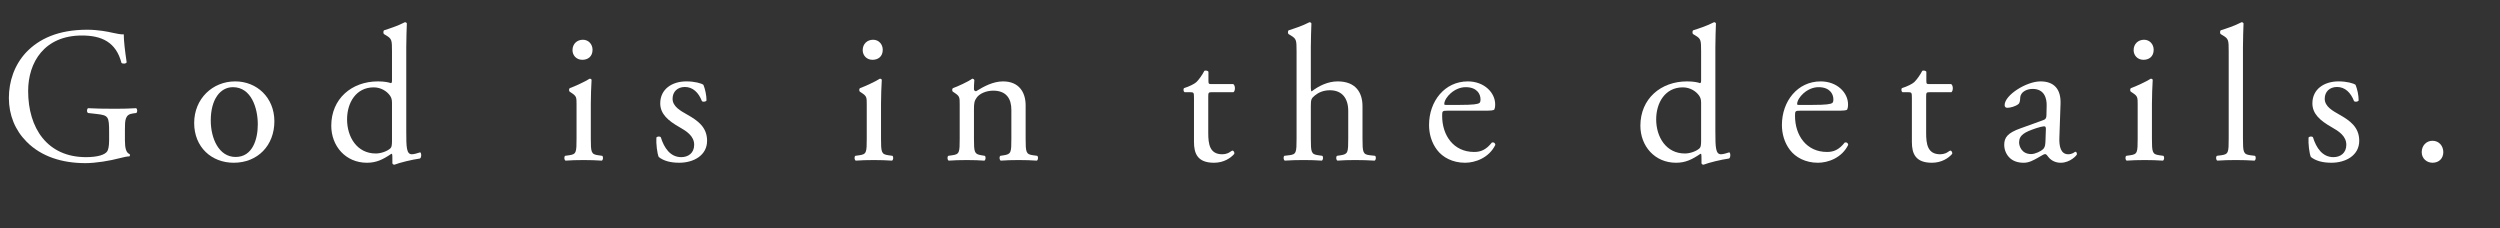
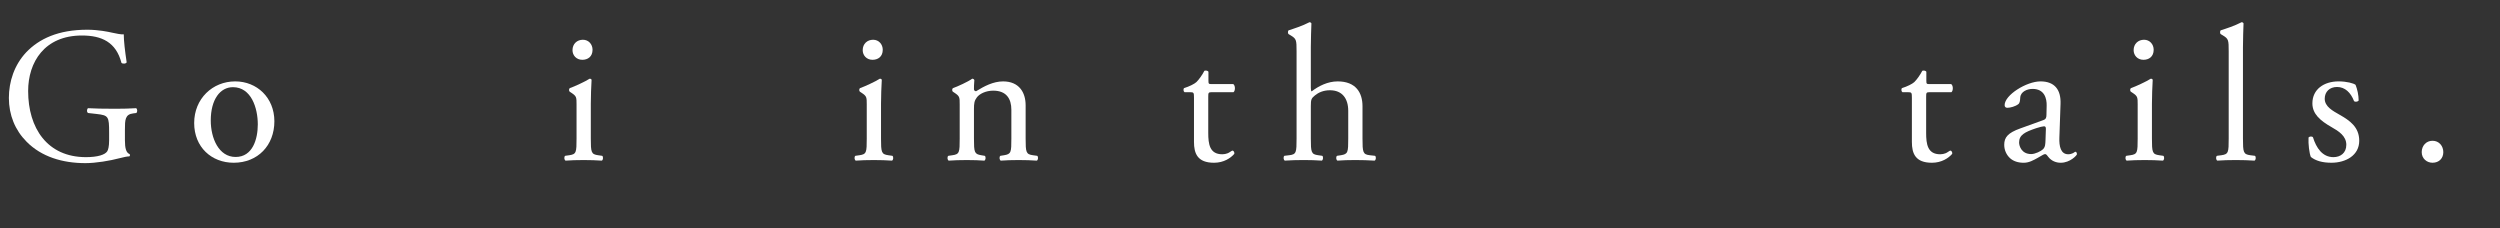
<svg xmlns="http://www.w3.org/2000/svg" version="1.1" x="0px" y="0px" width="408.402px" height="37.297px" viewBox="0 0 408.402 37.297" enable-background="new 0 0 408.402 37.297" xml:space="preserve">
  <rect x="0" y="0" width="408.402" height="37.297" fill="#333333" stroke="none" />
  <defs>
</defs>
  <g>
    <path fill="#FFFFFF" d="M20.408,22.933c0,1.26,0.189,2.016,0.756,2.236c0.095,0.095,0.095,0.284-0.031,0.378   c-0.378,0-0.945,0.126-1.543,0.284c-1.67,0.441-3.938,0.819-5.638,0.819c-3.748,0-7.181-1.039-9.606-3.496   c-1.889-1.89-2.896-4.377-2.896-7.149c0-2.677,0.881-5.385,2.834-7.464c2.11-2.204,5.229-3.685,9.983-3.685   c1.796,0,3.465,0.347,4,0.473c0.599,0.126,1.575,0.346,1.952,0.283c0,1.039,0.189,2.677,0.473,4.566   c-0.094,0.252-0.661,0.284-0.85,0.095C18.959,6.871,16.598,5.8,13.385,5.8c-6.109,0-8.787,4.346-8.787,9.07   c0,6.047,3.118,10.802,9.449,10.802c1.952,0,3.117-0.409,3.464-0.944c0.157-0.221,0.315-0.788,0.315-1.795v-1.26   c0-2.646-0.095-2.834-2.048-3.055l-1.386-0.157c-0.252-0.126-0.221-0.693,0-0.787c0.914,0.062,2.646,0.094,4.504,0.094   c1.229,0,2.299-0.032,3.338-0.094c0.221,0.126,0.252,0.598,0.032,0.787l-0.504,0.063c-1.323,0.158-1.354,1.04-1.354,2.646V22.933z" />
    <path fill="#FFFFFF" d="M44.823,19.815c0,3.937-2.709,6.771-6.646,6.771c-3.622,0-6.456-2.551-6.456-6.488   c0-3.968,2.991-6.803,6.708-6.803C41.957,13.296,44.823,15.941,44.823,19.815z M38.052,14.241c-2.079,0-3.622,1.984-3.622,5.449   c0,2.866,1.291,5.952,4.062,5.952s3.622-2.897,3.622-5.322C42.114,17.642,41.044,14.241,38.052,14.241z" />
-     <path fill="#FFFFFF" d="M66.368,21.547c0,2.488,0.031,3.653,0.913,3.653c0.347,0,0.882-0.158,1.354-0.315   c0.221,0.063,0.252,0.851-0.031,1.008c-1.323,0.189-3.275,0.661-4.157,1.008c-0.189,0-0.347-0.095-0.347-0.252v-0.535   c0-0.473,0-0.851-0.063-0.977h-0.125c-1.387,0.945-2.457,1.449-3.969,1.449c-3.496,0-5.826-2.74-5.826-6.047   c0-4.409,3.338-7.244,7.621-7.244c1.071,0,1.764,0.157,2.11,0.283c0.157,0,0.188-0.188,0.188-0.44V8.383   c0-1.858-0.031-2.047-0.976-2.614L62.746,5.58c-0.157-0.095-0.157-0.536,0-0.63c0.787-0.252,2.268-0.725,3.401-1.323   c0.126,0,0.252,0.063,0.315,0.189c-0.031,0.944-0.095,2.52-0.095,3.905V21.547z M64.037,16.823c0-0.63-0.125-0.913-0.346-1.229   c-0.473-0.661-1.418-1.322-2.646-1.322c-2.866,0-4.347,2.488-4.347,5.228c0,2.866,1.606,5.575,4.693,5.575   c0.85,0,1.921-0.378,2.425-0.882c0.188-0.189,0.22-0.662,0.22-1.166V16.823z" />
    <path fill="#FFFFFF" d="M94.186,17.106c0-1.228,0-1.386-0.851-1.952l-0.284-0.189c-0.125-0.126-0.125-0.472,0.032-0.566   c0.724-0.252,2.52-1.071,3.243-1.543c0.158,0,0.284,0.063,0.315,0.189c-0.063,1.103-0.126,2.614-0.126,3.905v5.669   c0,2.268,0.062,2.583,1.197,2.74l0.661,0.094c0.22,0.158,0.157,0.693-0.063,0.788c-0.944-0.063-1.857-0.095-2.96-0.095   c-1.134,0-2.079,0.031-2.961,0.095c-0.22-0.095-0.283-0.63-0.062-0.788l0.661-0.094c1.165-0.158,1.197-0.473,1.197-2.74V17.106z    M96.799,8.131c0,1.134-0.787,1.638-1.669,1.638c-0.977,0-1.606-0.725-1.606-1.575c0-1.04,0.756-1.701,1.701-1.701   C96.169,6.493,96.799,7.249,96.799,8.131z" />
-     <path fill="#FFFFFF" d="M114.912,13.863c0.283,0.693,0.504,1.701,0.504,2.551c-0.127,0.22-0.599,0.283-0.756,0.094   c-0.536-1.386-1.48-2.299-2.771-2.299c-1.229,0-2.016,0.788-2.016,1.921c0,1.292,1.322,1.984,2.425,2.614   c1.669,0.945,3.212,2.016,3.212,4.252c0,2.394-2.204,3.59-4.535,3.59c-1.48,0-2.582-0.315-3.369-0.945   c-0.252-0.599-0.441-2.142-0.379-3.181c0.158-0.189,0.567-0.221,0.725-0.032c0.535,1.732,1.543,3.244,3.339,3.244   c1.134,0,2.11-0.661,2.11-2.016c0-1.448-1.26-2.236-2.426-2.897c-1.826-1.039-3.117-2.142-3.117-3.874   c0-2.299,1.889-3.59,4.283-3.59C113.463,13.296,114.628,13.611,114.912,13.863z" />
    <path fill="#FFFFFF" d="M141.594,17.106c0-1.228,0-1.386-0.851-1.952l-0.284-0.189c-0.125-0.126-0.125-0.472,0.032-0.566   c0.724-0.252,2.52-1.071,3.243-1.543c0.158,0,0.284,0.063,0.315,0.189c-0.063,1.103-0.126,2.614-0.126,3.905v5.669   c0,2.268,0.062,2.583,1.197,2.74l0.661,0.094c0.22,0.158,0.157,0.693-0.063,0.788c-0.944-0.063-1.857-0.095-2.96-0.095   c-1.134,0-2.079,0.031-2.961,0.095c-0.22-0.095-0.283-0.63-0.062-0.788l0.661-0.094c1.165-0.158,1.197-0.473,1.197-2.74V17.106z    M144.207,8.131c0,1.134-0.787,1.638-1.669,1.638c-0.977,0-1.606-0.725-1.606-1.575c0-1.04,0.756-1.701,1.701-1.701   C143.577,6.493,144.207,7.249,144.207,8.131z" />
    <path fill="#FFFFFF" d="M156.777,17.106c0-1.228,0-1.386-0.851-1.952l-0.284-0.189c-0.125-0.126-0.125-0.472,0.032-0.566   c0.724-0.252,2.52-1.071,3.149-1.543c0.126,0,0.283,0.063,0.346,0.22c-0.062,0.725-0.062,1.197-0.062,1.48   c0,0.189,0.126,0.347,0.347,0.347c1.322-0.819,2.803-1.606,4.409-1.606c2.613,0,3.685,1.795,3.685,3.905v5.417   c0,2.268,0.063,2.583,1.196,2.74l0.693,0.094c0.221,0.158,0.157,0.693-0.062,0.788c-0.945-0.063-1.858-0.095-2.961-0.095   c-1.134,0-2.078,0.031-2.929,0.095c-0.221-0.095-0.284-0.63-0.063-0.788l0.599-0.094c1.165-0.189,1.196-0.473,1.196-2.74v-4.692   c0-1.795-0.818-3.118-2.96-3.118c-1.196,0-2.236,0.504-2.677,1.103c-0.41,0.535-0.473,0.976-0.473,1.89v4.818   c0,2.268,0.062,2.551,1.197,2.74l0.566,0.094c0.221,0.158,0.157,0.693-0.062,0.788c-0.851-0.063-1.764-0.095-2.866-0.095   c-1.134,0-2.079,0.031-2.961,0.095c-0.22-0.095-0.283-0.63-0.062-0.788l0.661-0.094c1.165-0.158,1.197-0.473,1.197-2.74V17.106z" />
    <path fill="#FFFFFF" d="M197.947,15.06c-0.535,0-0.566,0.095-0.566,0.756v5.89c0,1.826,0.22,3.496,2.299,3.496   c0.314,0,0.598-0.063,0.85-0.158c0.284-0.094,0.693-0.44,0.788-0.44c0.252,0,0.378,0.346,0.314,0.535   c-0.566,0.661-1.7,1.449-3.307,1.449c-2.708,0-3.275-1.512-3.275-3.401v-7.212c0-0.85-0.031-0.913-0.661-0.913h-0.882   c-0.189-0.126-0.221-0.473-0.095-0.661c0.913-0.284,1.701-0.693,2.016-0.977c0.409-0.378,1.008-1.229,1.322-1.858   c0.158-0.062,0.536-0.062,0.662,0.158v1.417c0,0.566,0.031,0.598,0.566,0.598h3.496c0.378,0.284,0.314,1.134,0.031,1.323H197.947z" />
    <path fill="#FFFFFF" d="M211.809,8.383c0-1.858-0.031-2.047-0.977-2.614l-0.314-0.188c-0.158-0.095-0.158-0.536,0-0.63   c0.787-0.252,2.268-0.725,3.401-1.323c0.126,0,0.252,0.063,0.314,0.189c-0.031,0.944-0.095,2.52-0.095,3.905v6.613   c0,0.284,0.032,0.536,0.127,0.599c1.133-0.882,2.645-1.638,4.251-1.638c2.992,0,4.063,1.858,4.063,4.062v5.26   c0,2.268,0.062,2.614,1.196,2.74l0.851,0.094c0.221,0.158,0.157,0.693-0.063,0.788c-1.134-0.063-2.047-0.095-3.149-0.095   c-1.134,0-2.078,0.031-2.929,0.095c-0.221-0.095-0.283-0.63-0.063-0.788l0.631-0.094c1.165-0.189,1.196-0.473,1.196-2.74v-4.504   c0-2.016-0.977-3.37-2.992-3.37c-1.07,0-1.89,0.378-2.456,0.85c-0.567,0.473-0.662,0.63-0.662,1.732v5.291   c0,2.268,0.063,2.583,1.197,2.74l0.661,0.094c0.221,0.126,0.157,0.693-0.062,0.788c-0.945-0.063-1.858-0.095-2.961-0.095   c-1.134,0-2.078,0.031-3.086,0.095c-0.221-0.095-0.284-0.63-0.063-0.788l0.787-0.094c1.166-0.126,1.197-0.473,1.197-2.74V8.383z" />
-     <path fill="#FFFFFF" d="M236.441,18.083c-0.818,0-0.85,0.063-0.85,0.851c0,3.181,1.857,5.889,5.228,5.889   c1.04,0,1.921-0.315,2.897-1.543c0.315-0.094,0.535,0.095,0.567,0.378c-1.04,2.142-3.308,2.929-4.944,2.929   c-2.048,0-3.654-0.882-4.567-2.079c-0.944-1.229-1.322-2.708-1.322-4.094c0-3.874,2.551-7.118,6.33-7.118   c2.708,0,4.472,1.858,4.472,3.748c0,0.44-0.062,0.692-0.125,0.818c-0.095,0.189-0.536,0.221-1.858,0.221H236.441z M238.395,17.138   c2.33,0,3.023-0.126,3.275-0.315c0.095-0.063,0.189-0.189,0.189-0.599c0-0.882-0.599-1.984-2.426-1.984   c-1.857,0-3.464,1.701-3.496,2.74c0,0.063,0,0.158,0.221,0.158H238.395z" />
-     <path fill="#FFFFFF" d="M280.225,21.547c0,2.488,0.031,3.653,0.913,3.653c0.347,0,0.882-0.158,1.354-0.315   c0.221,0.063,0.252,0.851-0.031,1.008c-1.323,0.189-3.275,0.661-4.157,1.008c-0.189,0-0.347-0.095-0.347-0.252v-0.535   c0-0.473,0-0.851-0.062-0.977h-0.127c-1.385,0.945-2.456,1.449-3.968,1.449c-3.496,0-5.826-2.74-5.826-6.047   c0-4.409,3.338-7.244,7.621-7.244c1.071,0,1.764,0.157,2.11,0.283c0.157,0,0.189-0.188,0.189-0.44V8.383   c0-1.858-0.032-2.047-0.977-2.614l-0.315-0.188c-0.157-0.095-0.157-0.536,0-0.63c0.788-0.252,2.268-0.725,3.401-1.323   c0.126,0,0.252,0.063,0.315,0.189c-0.032,0.944-0.095,2.52-0.095,3.905V21.547z M277.895,16.823c0-0.63-0.127-0.913-0.347-1.229   c-0.473-0.661-1.417-1.322-2.646-1.322c-2.866,0-4.347,2.488-4.347,5.228c0,2.866,1.606,5.575,4.692,5.575   c0.851,0,1.922-0.378,2.426-0.882c0.188-0.189,0.221-0.662,0.221-1.166V16.823z" />
-     <path fill="#FFFFFF" d="M294.086,18.083c-0.818,0-0.85,0.063-0.85,0.851c0,3.181,1.857,5.889,5.228,5.889   c1.04,0,1.921-0.315,2.897-1.543c0.315-0.094,0.535,0.095,0.567,0.378c-1.04,2.142-3.308,2.929-4.944,2.929   c-2.048,0-3.654-0.882-4.567-2.079c-0.944-1.229-1.322-2.708-1.322-4.094c0-3.874,2.551-7.118,6.33-7.118   c2.708,0,4.472,1.858,4.472,3.748c0,0.44-0.062,0.692-0.125,0.818c-0.095,0.189-0.536,0.221-1.858,0.221H294.086z M296.039,17.138   c2.33,0,3.023-0.126,3.275-0.315c0.095-0.063,0.189-0.189,0.189-0.599c0-0.882-0.599-1.984-2.426-1.984   c-1.857,0-3.464,1.701-3.496,2.74c0,0.063,0,0.158,0.221,0.158H296.039z" />
    <path fill="#FFFFFF" d="M315.224,15.06c-0.535,0-0.567,0.095-0.567,0.756v5.89c0,1.826,0.221,3.496,2.3,3.496   c0.314,0,0.599-0.063,0.851-0.158c0.283-0.094,0.692-0.44,0.787-0.44c0.252,0,0.378,0.346,0.314,0.535   c-0.566,0.661-1.7,1.449-3.307,1.449c-2.709,0-3.275-1.512-3.275-3.401v-7.212c0-0.85-0.031-0.913-0.661-0.913h-0.882   c-0.189-0.126-0.221-0.473-0.095-0.661c0.913-0.284,1.7-0.693,2.016-0.977c0.409-0.378,1.008-1.229,1.323-1.858   c0.157-0.062,0.535-0.062,0.661,0.158v1.417c0,0.566,0.031,0.598,0.566,0.598h3.496c0.378,0.284,0.315,1.134,0.031,1.323H315.224z" />
    <path fill="#FFFFFF" d="M333.777,19.626c0.473-0.157,0.535-0.44,0.535-0.913l0.032-1.449c0.031-1.166-0.347-2.74-2.3-2.74   c-0.881,0-1.952,0.44-2.016,1.417c-0.031,0.504-0.062,0.882-0.314,1.071c-0.473,0.378-1.322,0.598-1.795,0.598   c-0.283,0-0.441-0.157-0.441-0.44c0-1.638,3.559-3.874,5.858-3.874c2.268,0,3.37,1.323,3.275,3.685l-0.189,5.48   c-0.062,1.448,0.221,2.74,1.449,2.74c0.314,0,0.599-0.094,0.787-0.189c0.157-0.095,0.315-0.221,0.409-0.221   c0.126,0,0.221,0.189,0.221,0.41c0,0.158-1.103,1.386-2.646,1.386c-0.756,0-1.512-0.284-2.047-0.976   c-0.126-0.189-0.315-0.441-0.504-0.441c-0.221,0-0.599,0.284-1.229,0.63c-0.692,0.378-1.386,0.788-2.268,0.788   c-0.913,0-1.669-0.252-2.204-0.724c-0.599-0.536-0.977-1.323-0.977-2.205c0-1.228,0.598-1.952,2.613-2.677L333.777,19.626z    M331.825,25.169c0.63,0,1.606-0.472,1.921-0.787c0.378-0.378,0.378-0.819,0.409-1.48l0.063-1.858c0-0.346-0.126-0.41-0.315-0.41   c-0.188,0-0.724,0.126-1.291,0.315c-1.858,0.63-2.771,1.102-2.771,2.33C329.841,23.815,330.219,25.169,331.825,25.169z" />
    <path fill="#FFFFFF" d="M349.213,17.106c0-1.228,0-1.386-0.851-1.952l-0.284-0.189c-0.125-0.126-0.125-0.472,0.032-0.566   c0.724-0.252,2.52-1.071,3.243-1.543c0.158,0,0.284,0.063,0.315,0.189c-0.063,1.103-0.126,2.614-0.126,3.905v5.669   c0,2.268,0.062,2.583,1.197,2.74l0.661,0.094c0.22,0.158,0.157,0.693-0.063,0.788c-0.944-0.063-1.857-0.095-2.96-0.095   c-1.134,0-2.079,0.031-2.961,0.095c-0.22-0.095-0.283-0.63-0.062-0.788l0.661-0.094c1.165-0.158,1.197-0.473,1.197-2.74V17.106z    M351.826,8.131c0,1.134-0.787,1.638-1.669,1.638c-0.977,0-1.606-0.725-1.606-1.575c0-1.04,0.756-1.701,1.701-1.701   C351.196,6.493,351.826,7.249,351.826,8.131z" />
    <path fill="#FFFFFF" d="M366.412,22.618c0,2.268,0.062,2.583,1.196,2.74l0.756,0.094c0.221,0.158,0.157,0.693-0.063,0.788   c-1.039-0.063-1.952-0.095-3.055-0.095c-1.134,0-2.078,0.031-3.023,0.095c-0.221-0.095-0.283-0.63-0.062-0.788l0.725-0.094   c1.165-0.158,1.196-0.473,1.196-2.74V8.383c0-1.858-0.031-2.047-0.977-2.614L362.79,5.58c-0.157-0.095-0.157-0.536,0-0.63   c0.787-0.252,2.268-0.725,3.401-1.323c0.126,0,0.252,0.063,0.314,0.189c-0.031,0.944-0.094,2.52-0.094,3.905V22.618z" />
    <path fill="#FFFFFF" d="M384.807,13.863c0.284,0.693,0.504,1.701,0.504,2.551c-0.125,0.22-0.598,0.283-0.756,0.094   c-0.535-1.386-1.479-2.299-2.771-2.299c-1.228,0-2.016,0.788-2.016,1.921c0,1.292,1.323,1.984,2.426,2.614   c1.669,0.945,3.212,2.016,3.212,4.252c0,2.394-2.204,3.59-4.535,3.59c-1.479,0-2.582-0.315-3.37-0.945   c-0.252-0.599-0.44-2.142-0.377-3.181c0.157-0.189,0.566-0.221,0.724-0.032c0.536,1.732,1.544,3.244,3.339,3.244   c1.134,0,2.109-0.661,2.109-2.016c0-1.448-1.26-2.236-2.425-2.897c-1.826-1.039-3.118-2.142-3.118-3.874   c0-2.299,1.891-3.59,4.283-3.59C383.358,13.296,384.523,13.611,384.807,13.863z" />
    <path fill="#FFFFFF" d="M395.613,24.854c0-1.071,0.756-1.858,1.764-1.858c1.071,0,1.764,0.851,1.764,1.858   s-0.692,1.732-1.764,1.732C396.464,26.586,395.613,25.925,395.613,24.854z" />
  </g>
</svg>